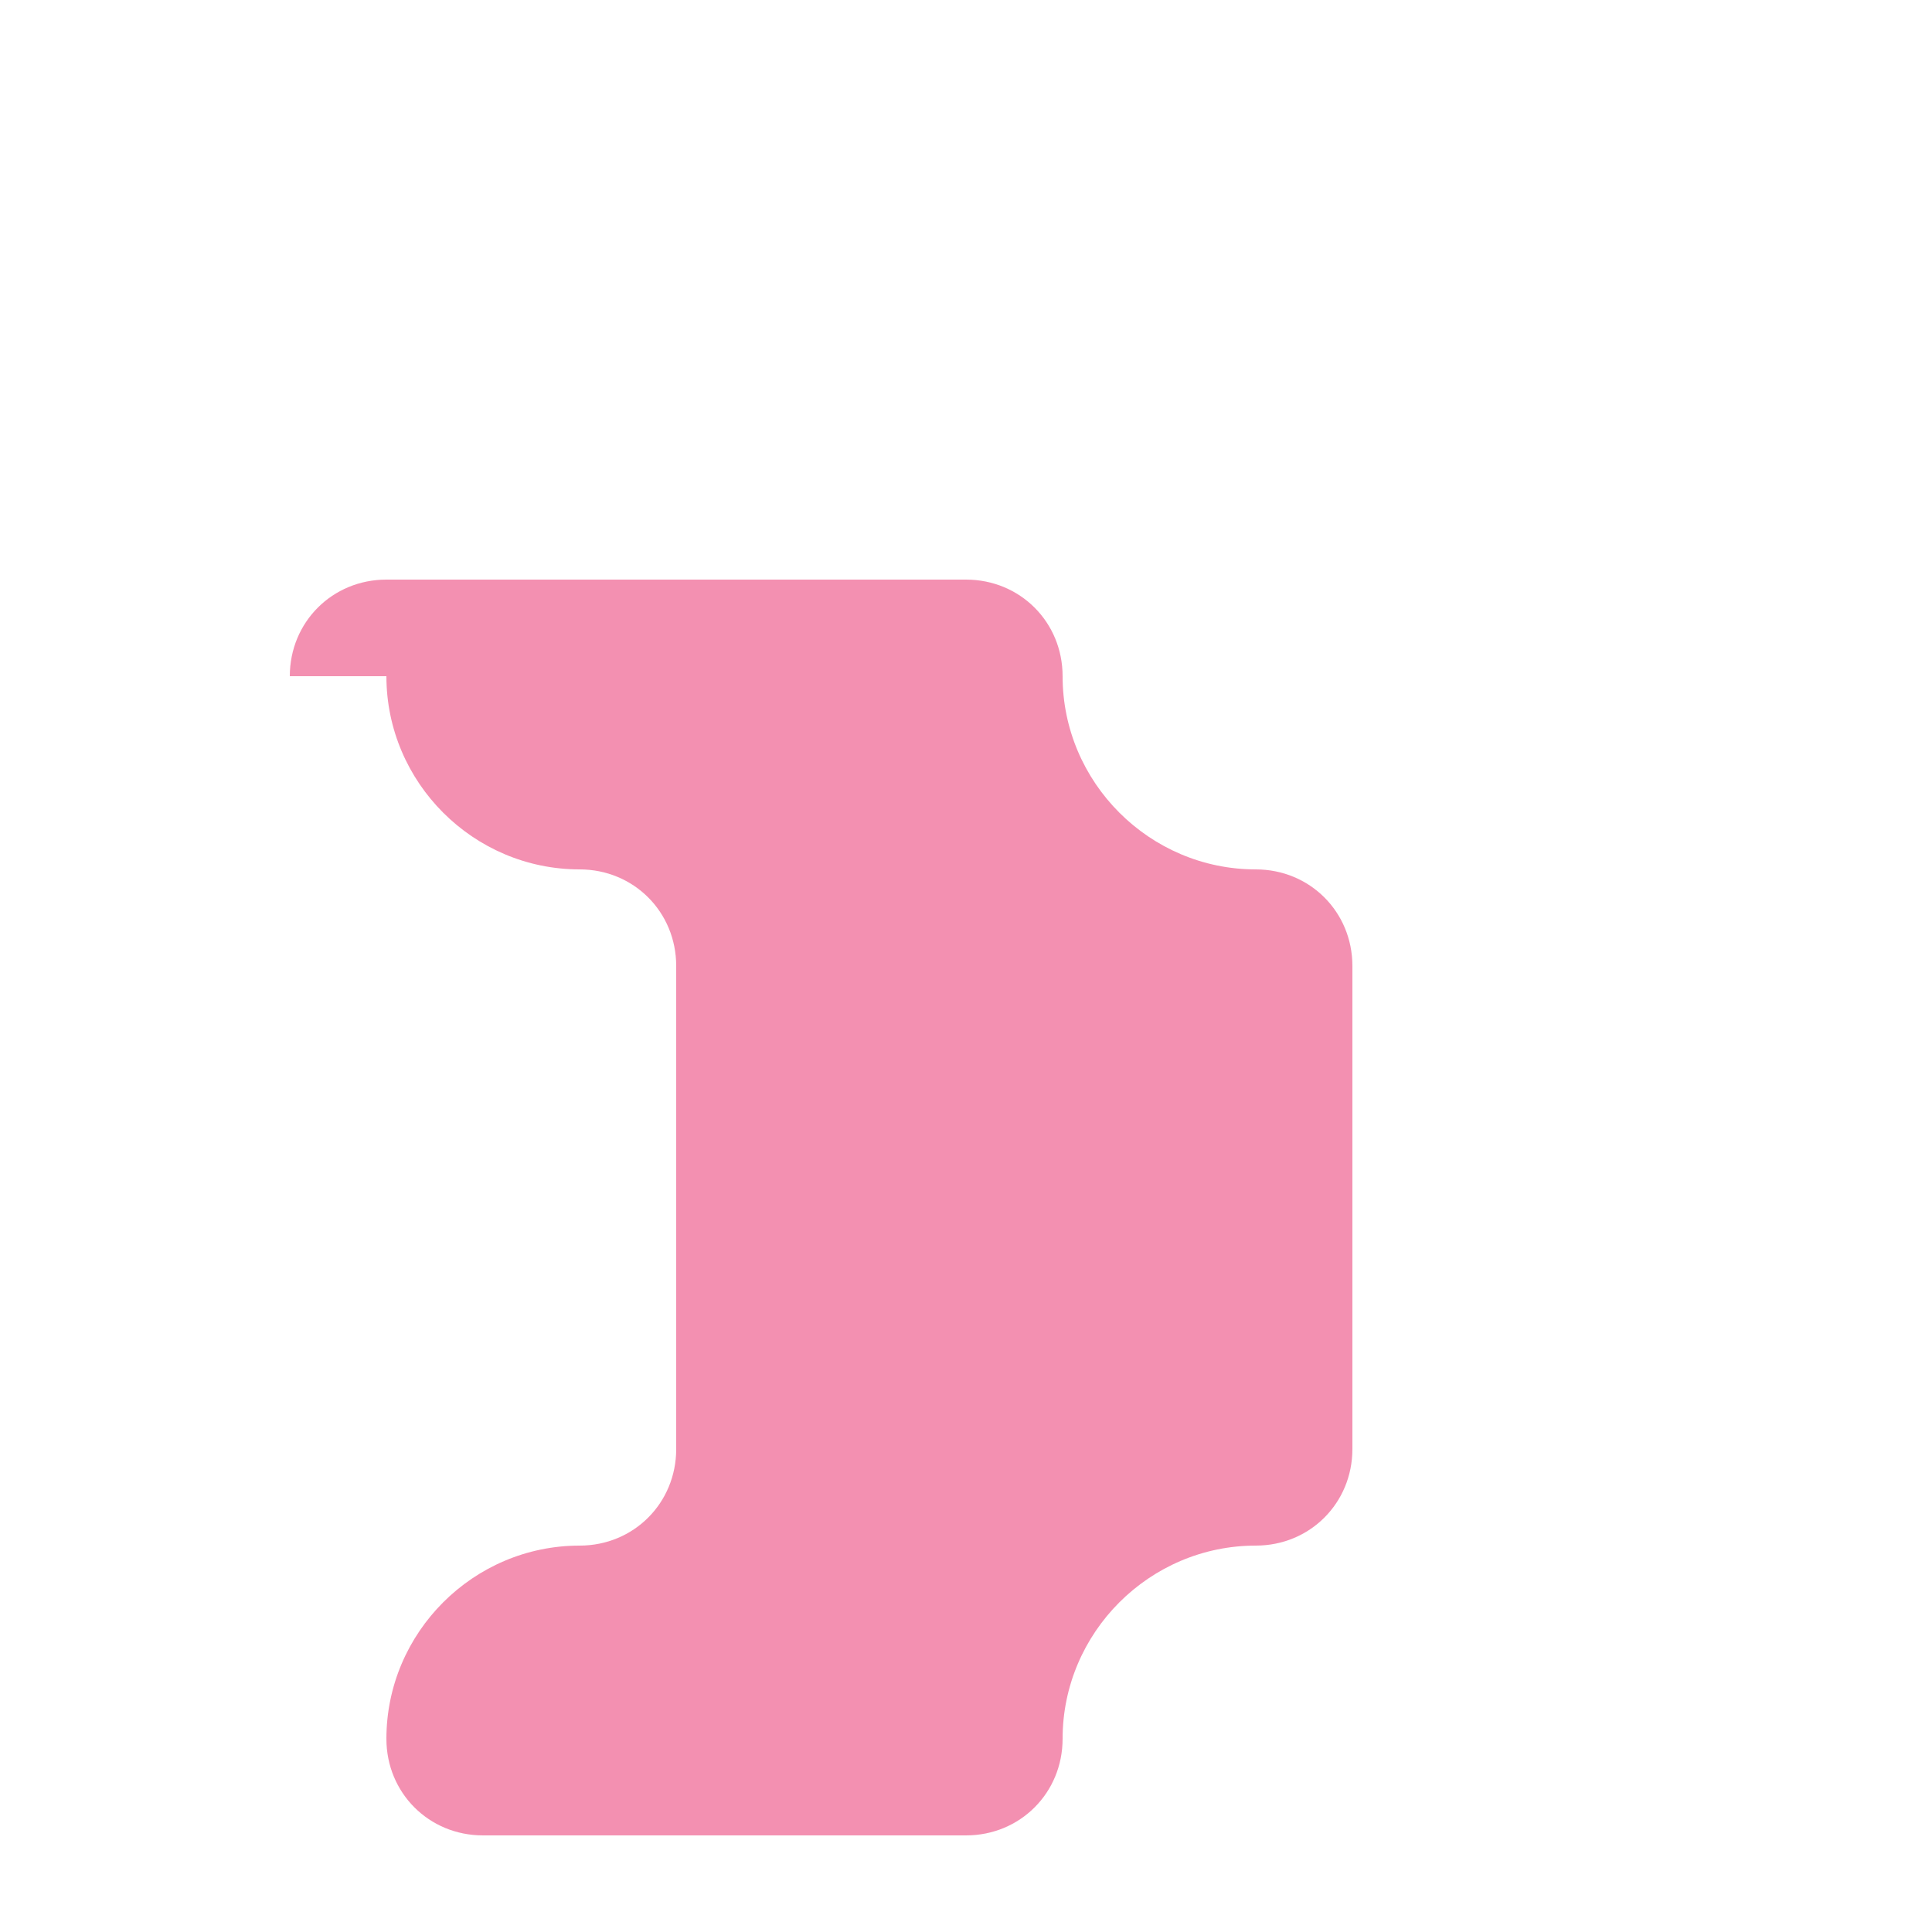
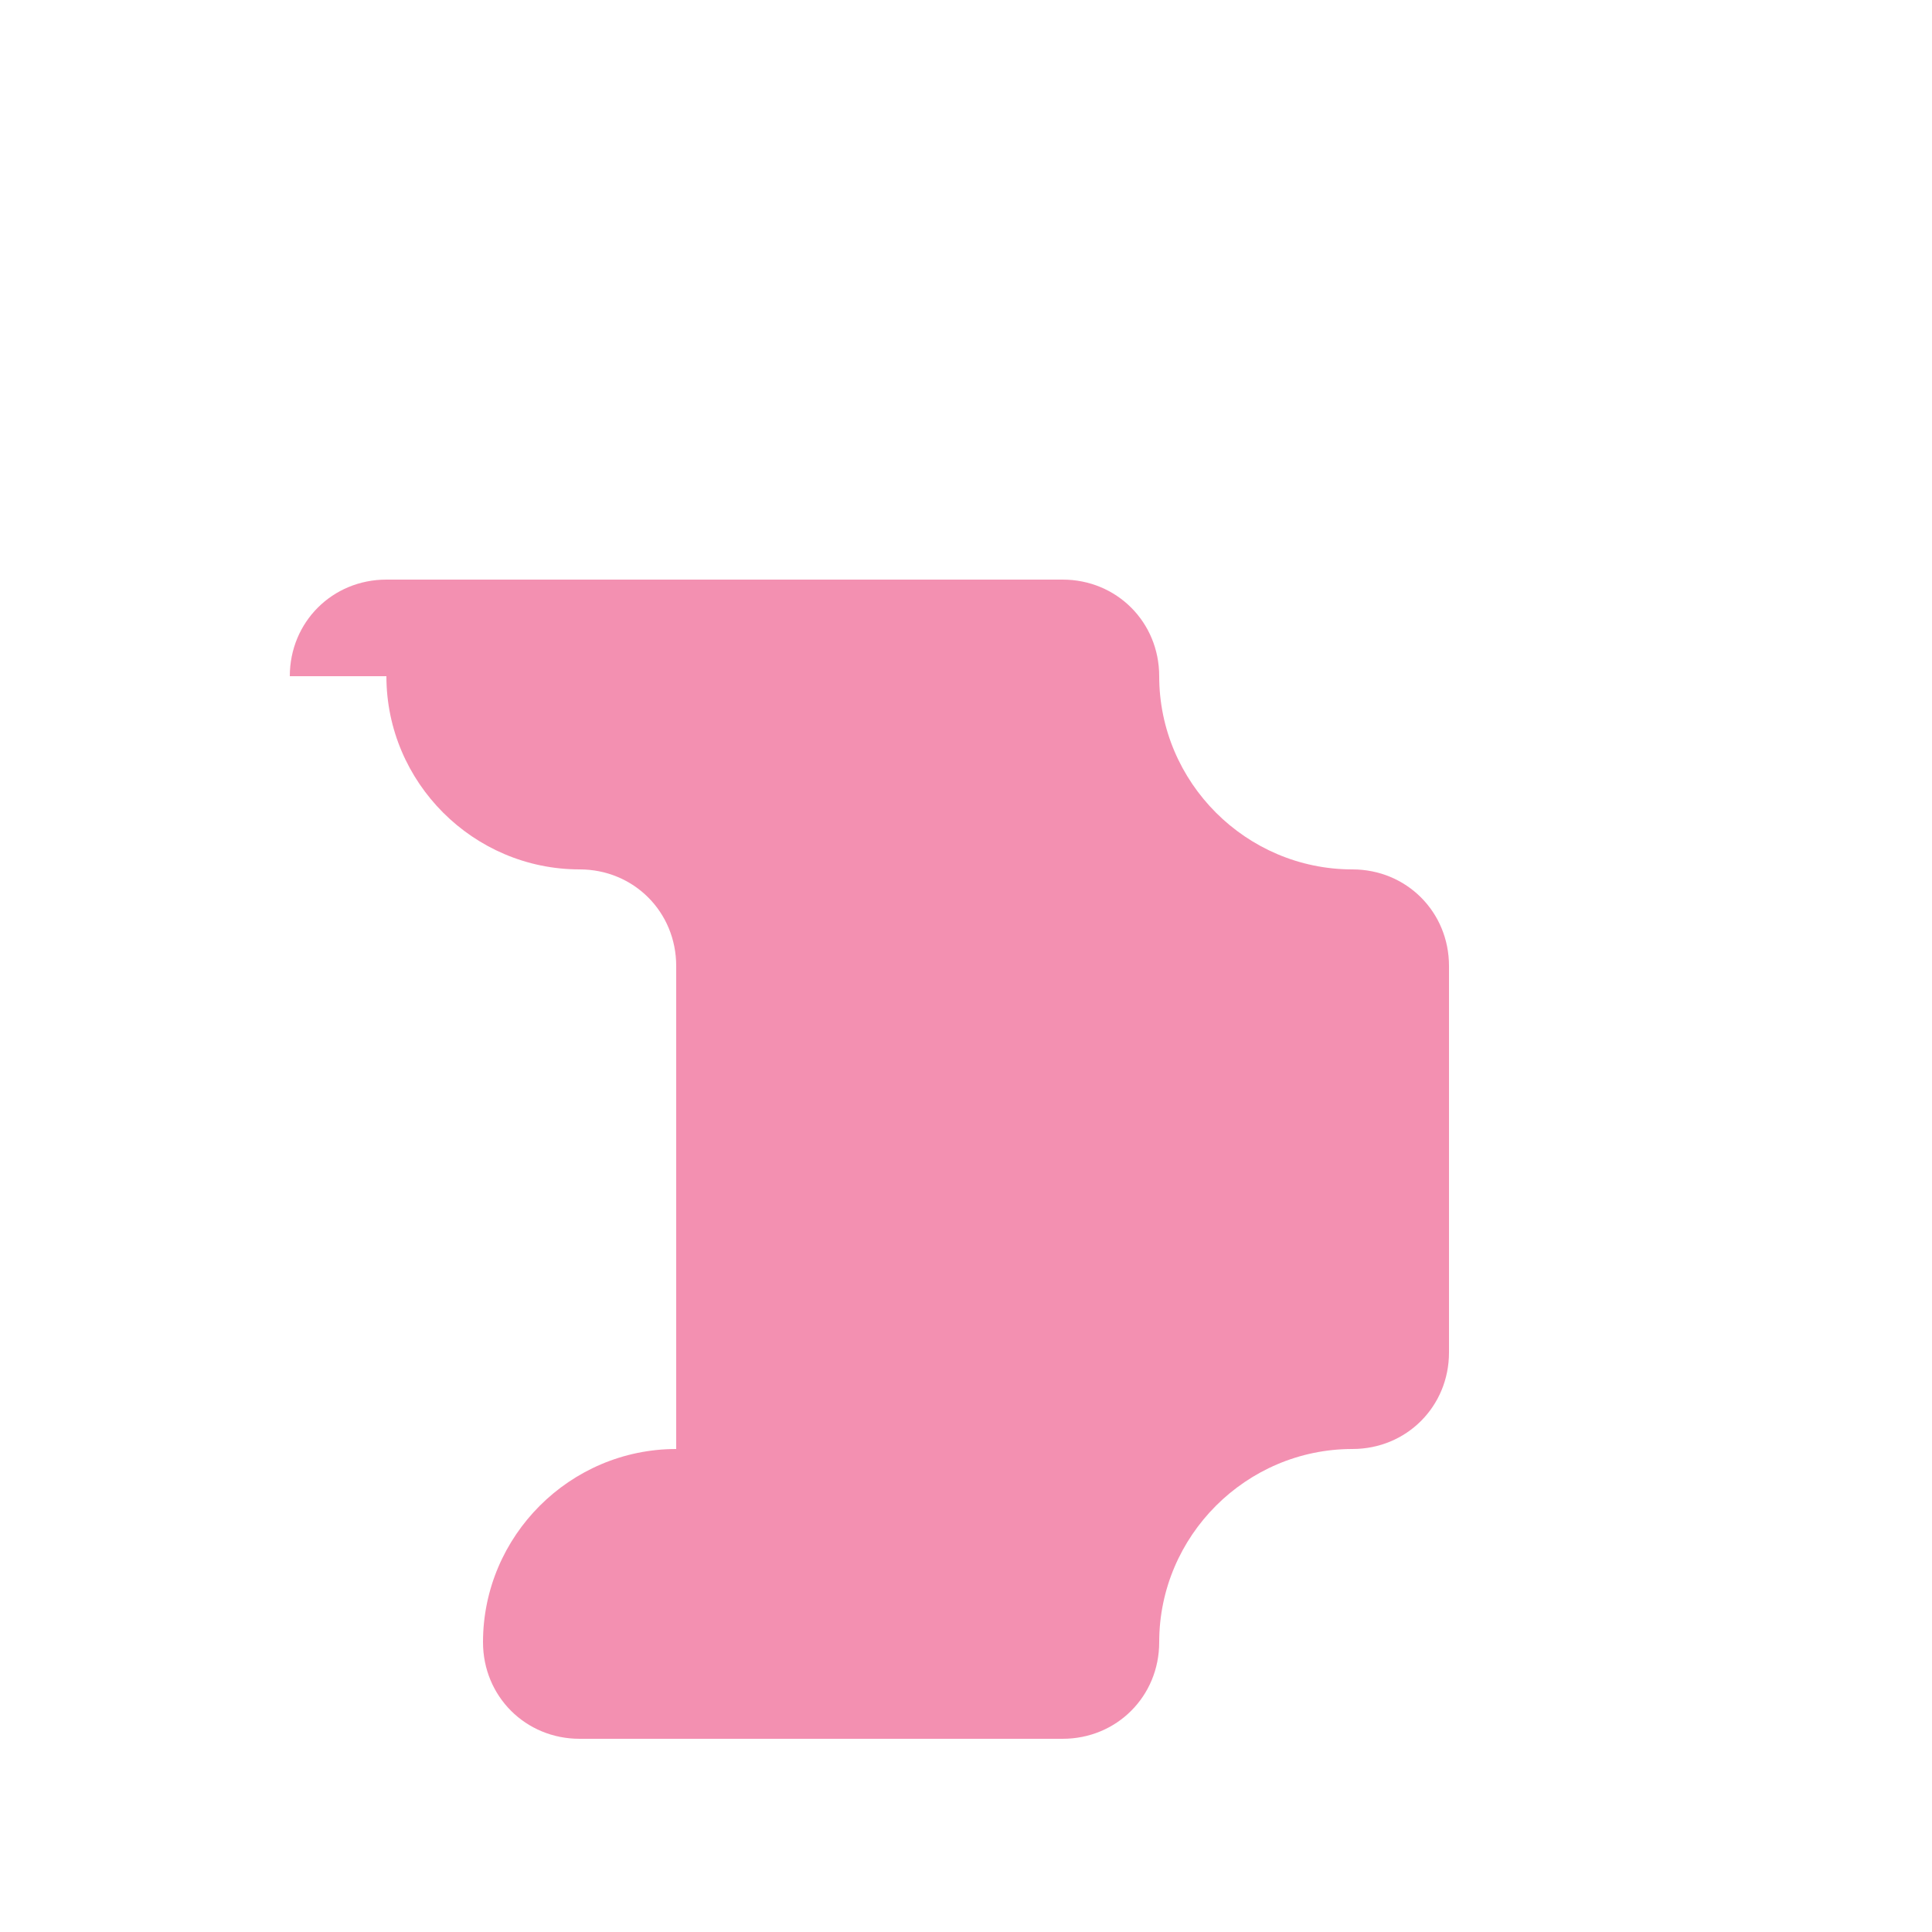
<svg xmlns="http://www.w3.org/2000/svg" viewBox="0 0 100 100">
  <defs>
    <filter id="shadow" x="-20%" y="-20%" width="140%" height="140%">
      <feGaussianBlur in="SourceAlpha" stdDeviation="3" />
      <feOffset dx="0" dy="0" result="offsetblur" />
      <feComponentTransfer>
        <feFuncA type="linear" slope="0.5" />
      </feComponentTransfer>
      <feMerge>
        <feMergeNode />
        <feMergeNode in="SourceGraphic" />
      </feMerge>
    </filter>
  </defs>
-   <path d="M20,35c0,5.5,4.5,10,10,10c2.8,0,5,2.2,5,5v25c0,2.8-2.2,5-5,5c-5.5,0-10,4.5-10,10c0,2.8,2.2,5,5,5h25c2.8,0,5-2.2,5-5 c0-5.5,4.5-10,10-10c2.8,0,5-2.2,5-5V50c0-2.8-2.2-5-5-5c-5.5,0-10-4.5-10-10c0-2.8-2.2-5-5-5H20C17.2,30,15,32.2,15,35z" fill="#E91E63" opacity="0.7" filter="url(#shadow)" />
+   <path d="M20,35c0,5.5,4.5,10,10,10c2.8,0,5,2.2,5,5v25c-5.5,0-10,4.5-10,10c0,2.8,2.2,5,5,5h25c2.8,0,5-2.2,5-5 c0-5.5,4.5-10,10-10c2.8,0,5-2.2,5-5V50c0-2.8-2.2-5-5-5c-5.5,0-10-4.5-10-10c0-2.8-2.2-5-5-5H20C17.2,30,15,32.2,15,35z" fill="#E91E63" opacity="0.7" filter="url(#shadow)" />
</svg>